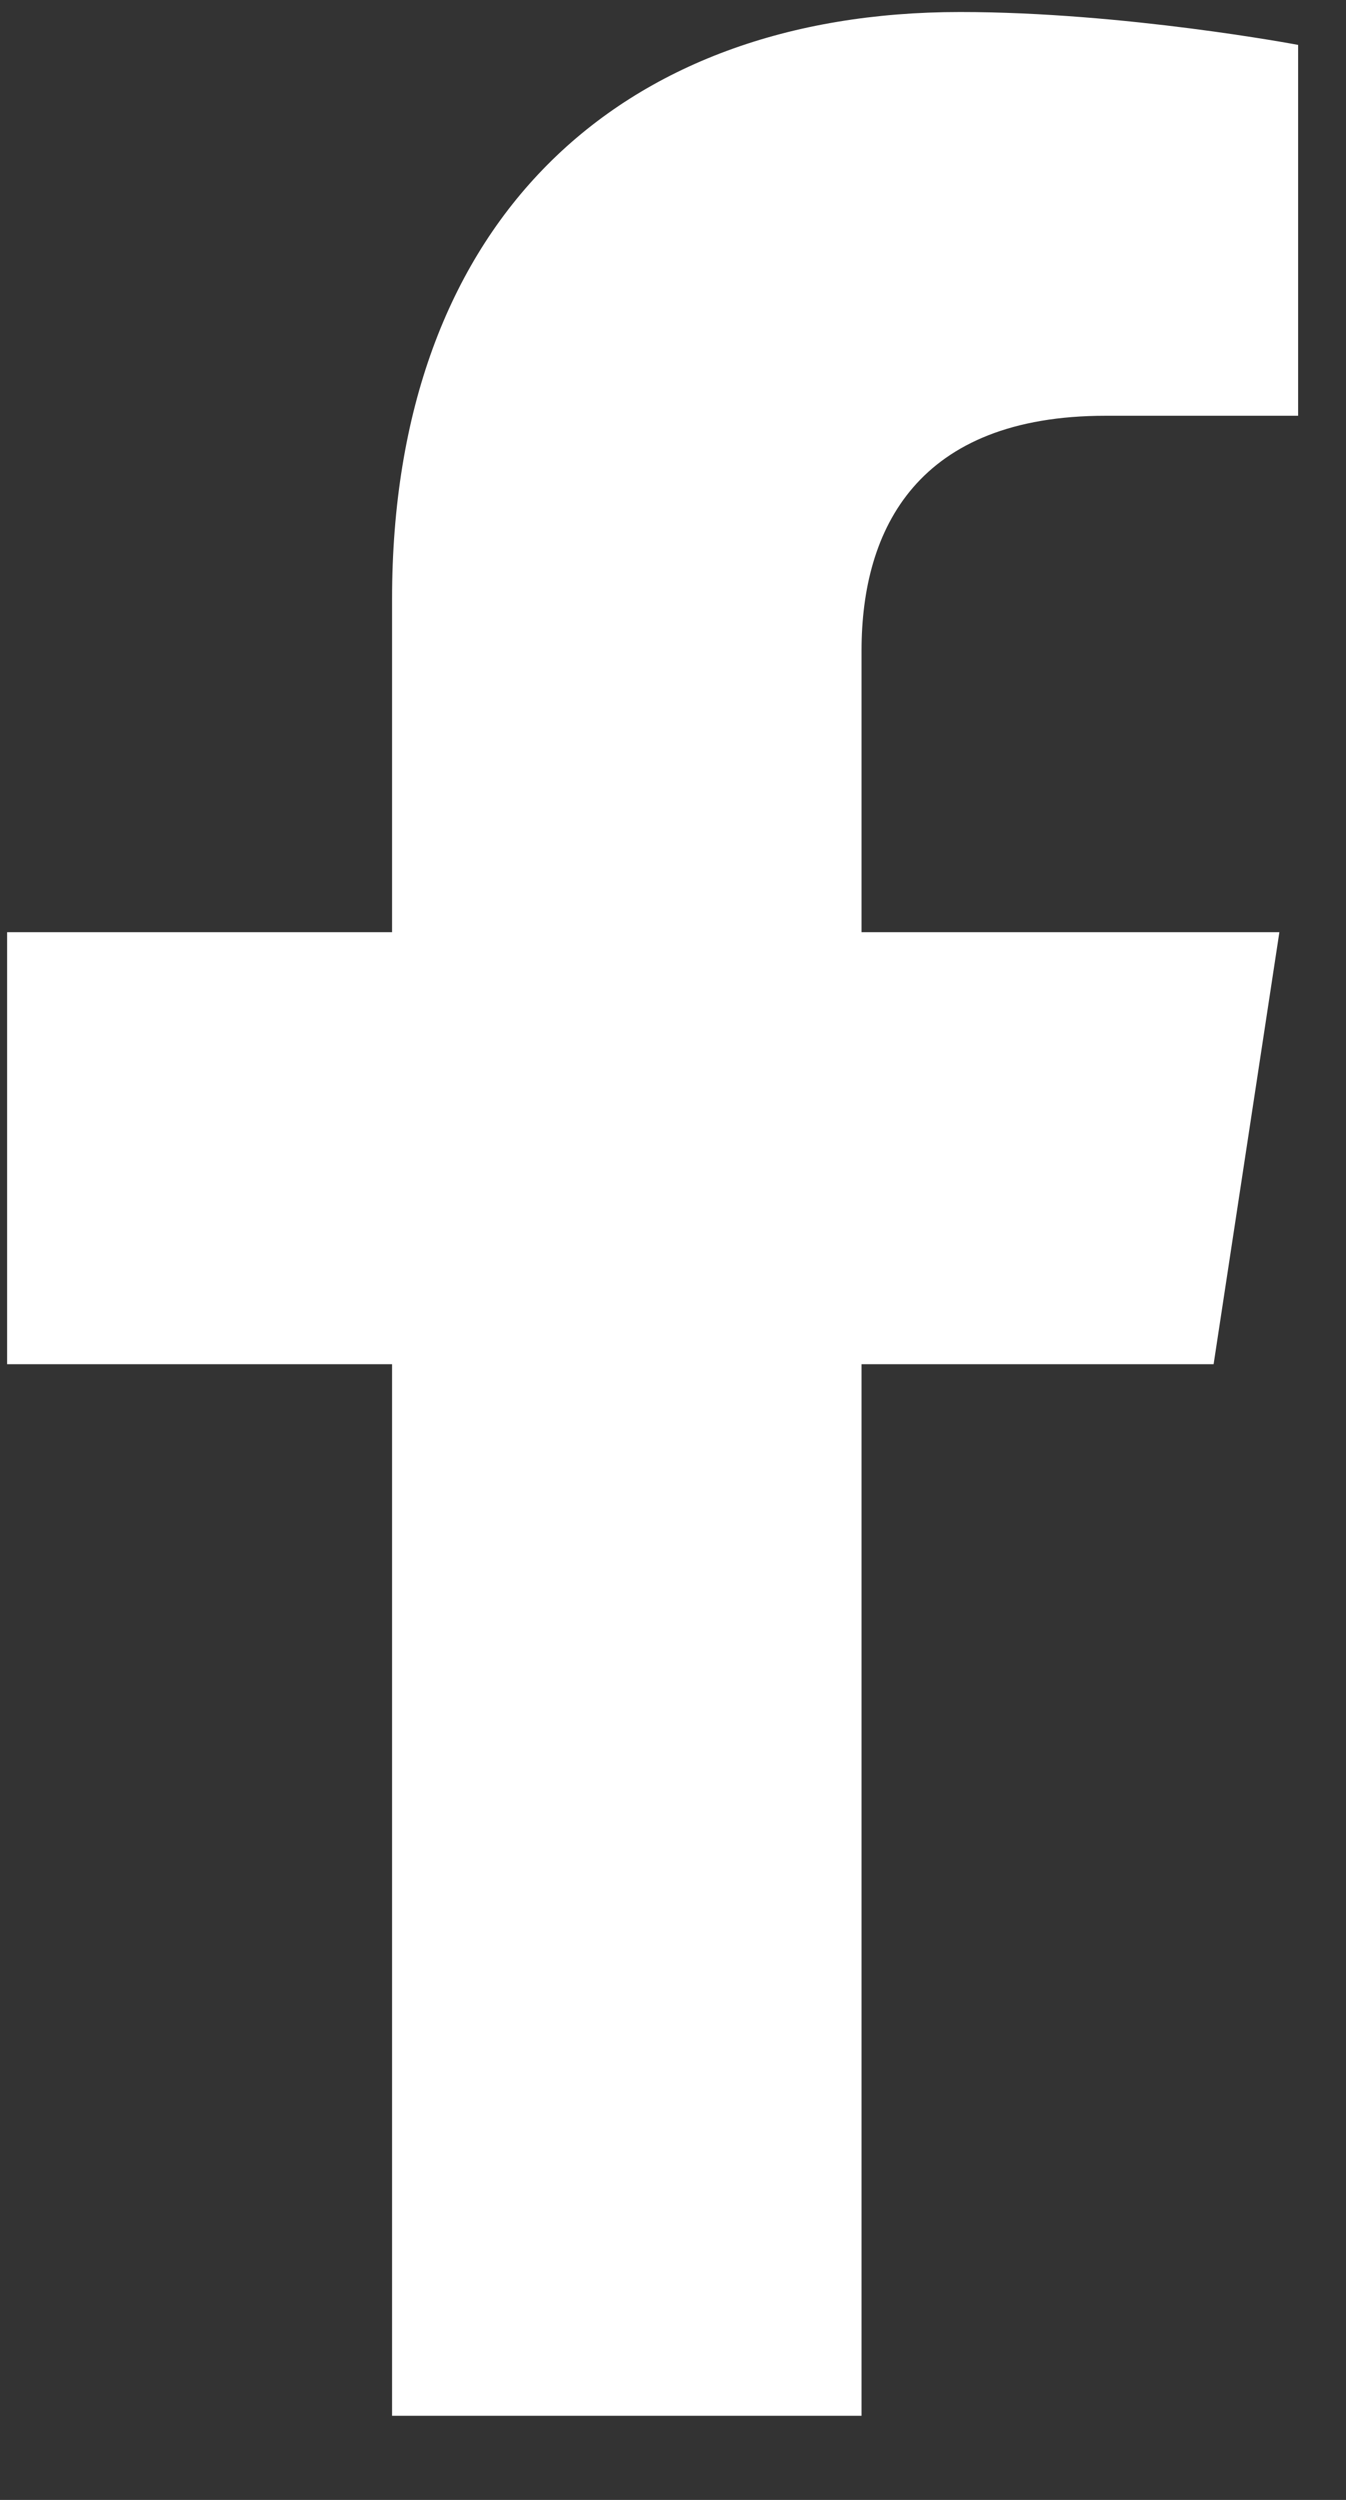
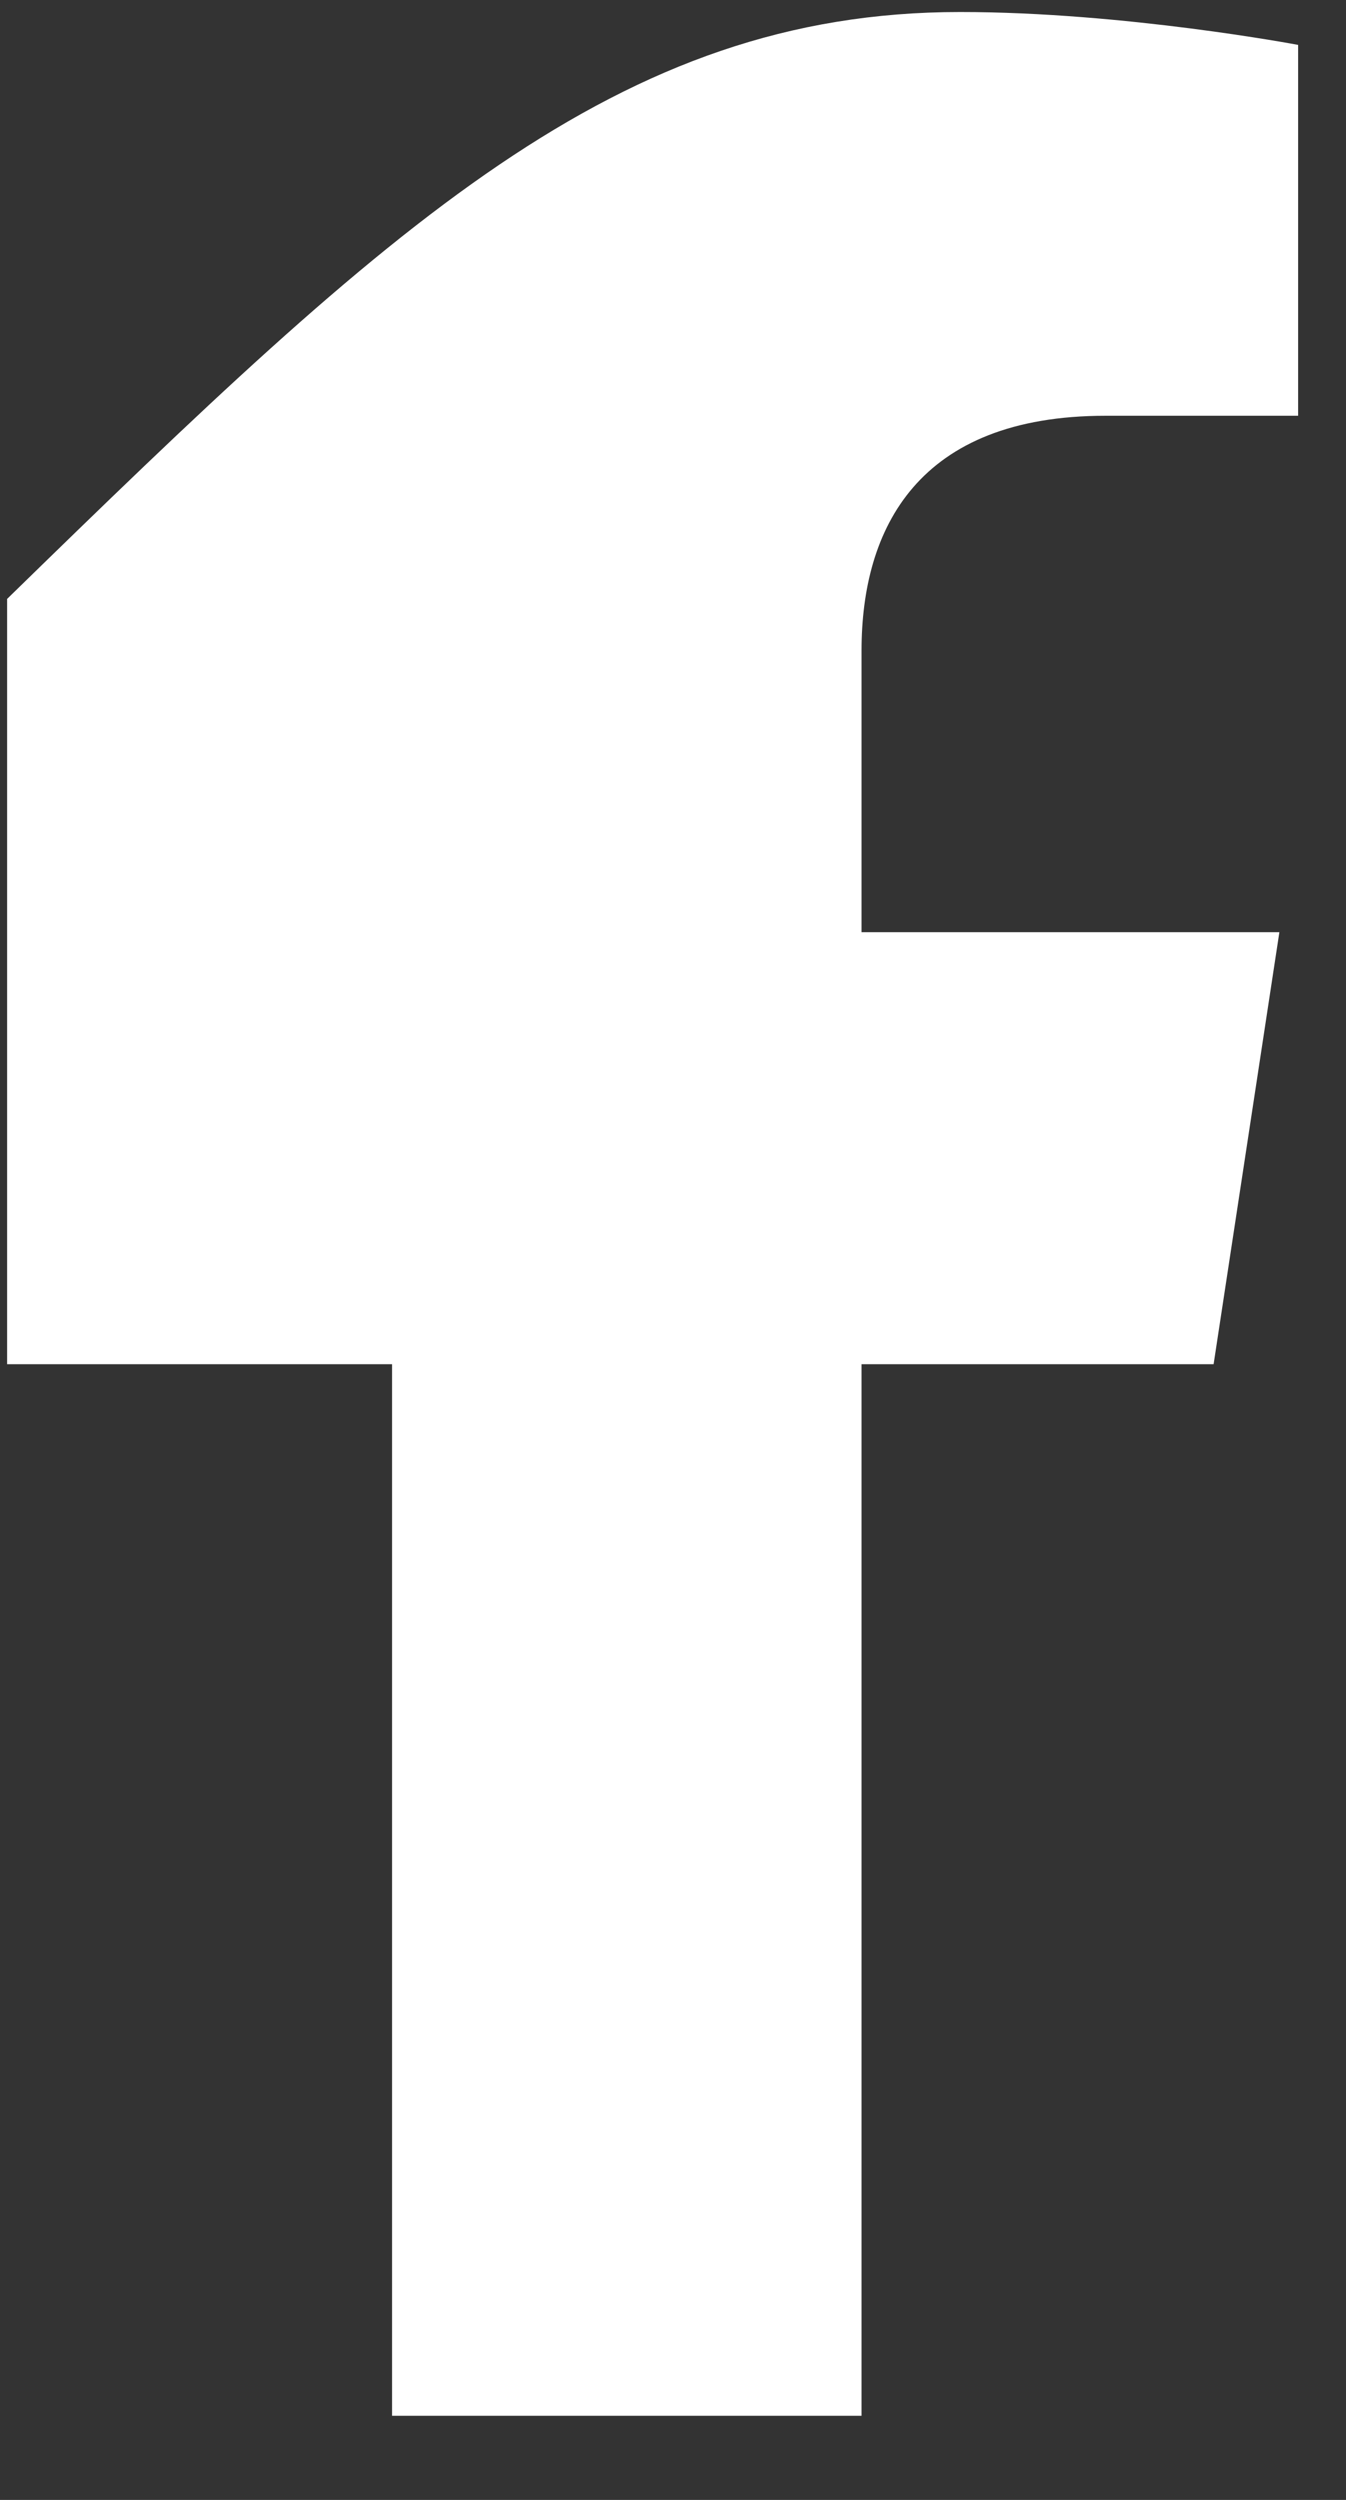
<svg xmlns="http://www.w3.org/2000/svg" width="14" height="26" viewBox="0 0 14 26" fill="none">
  <rect x="0" y="0" width="14" height="26" fill="#333333" stroke="none" />
-   <path d="M12.623 14.188H8.961V25.125H4.078V14.188H0.074V9.695H4.078V6.229C4.078 2.322 6.422 0.125 9.986 0.125C11.695 0.125 13.502 0.467 13.502 0.467V4.324H11.5C9.547 4.324 8.961 5.496 8.961 6.766V9.695H13.307L12.623 14.188Z" fill="white" />
+   <path d="M12.623 14.188H8.961V25.125H4.078V14.188H0.074V9.695V6.229C4.078 2.322 6.422 0.125 9.986 0.125C11.695 0.125 13.502 0.467 13.502 0.467V4.324H11.5C9.547 4.324 8.961 5.496 8.961 6.766V9.695H13.307L12.623 14.188Z" fill="white" />
</svg>